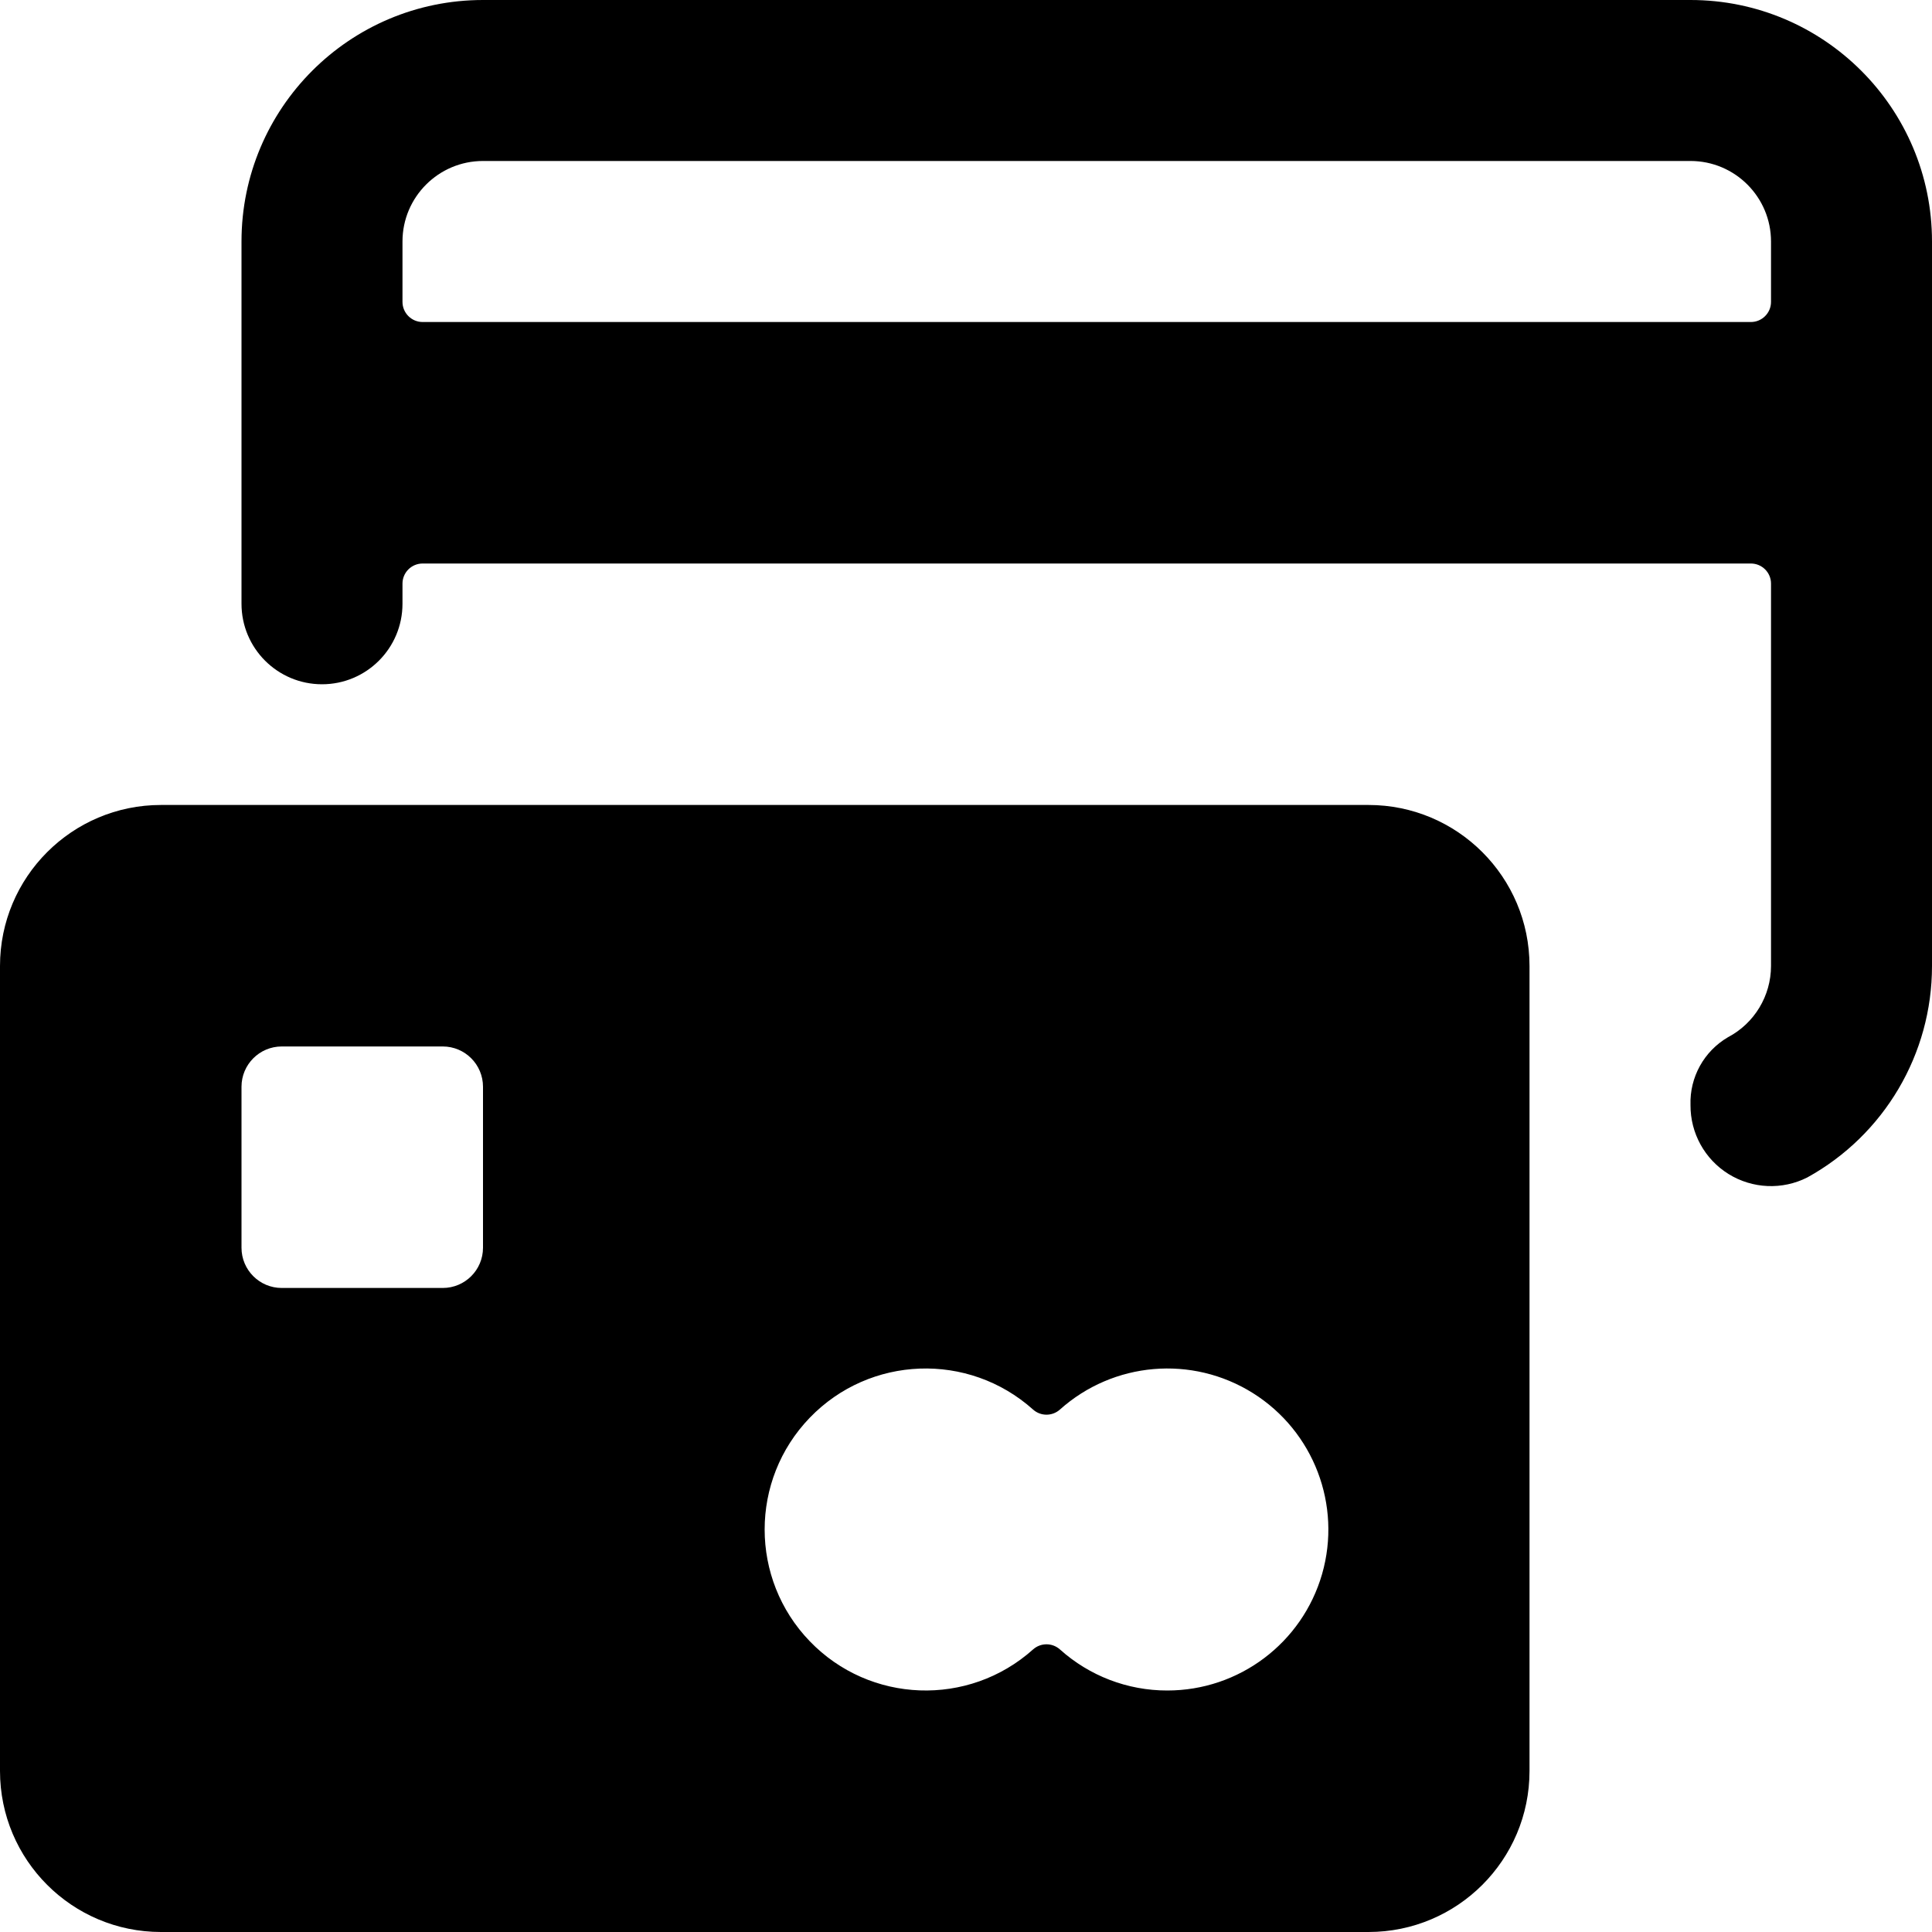
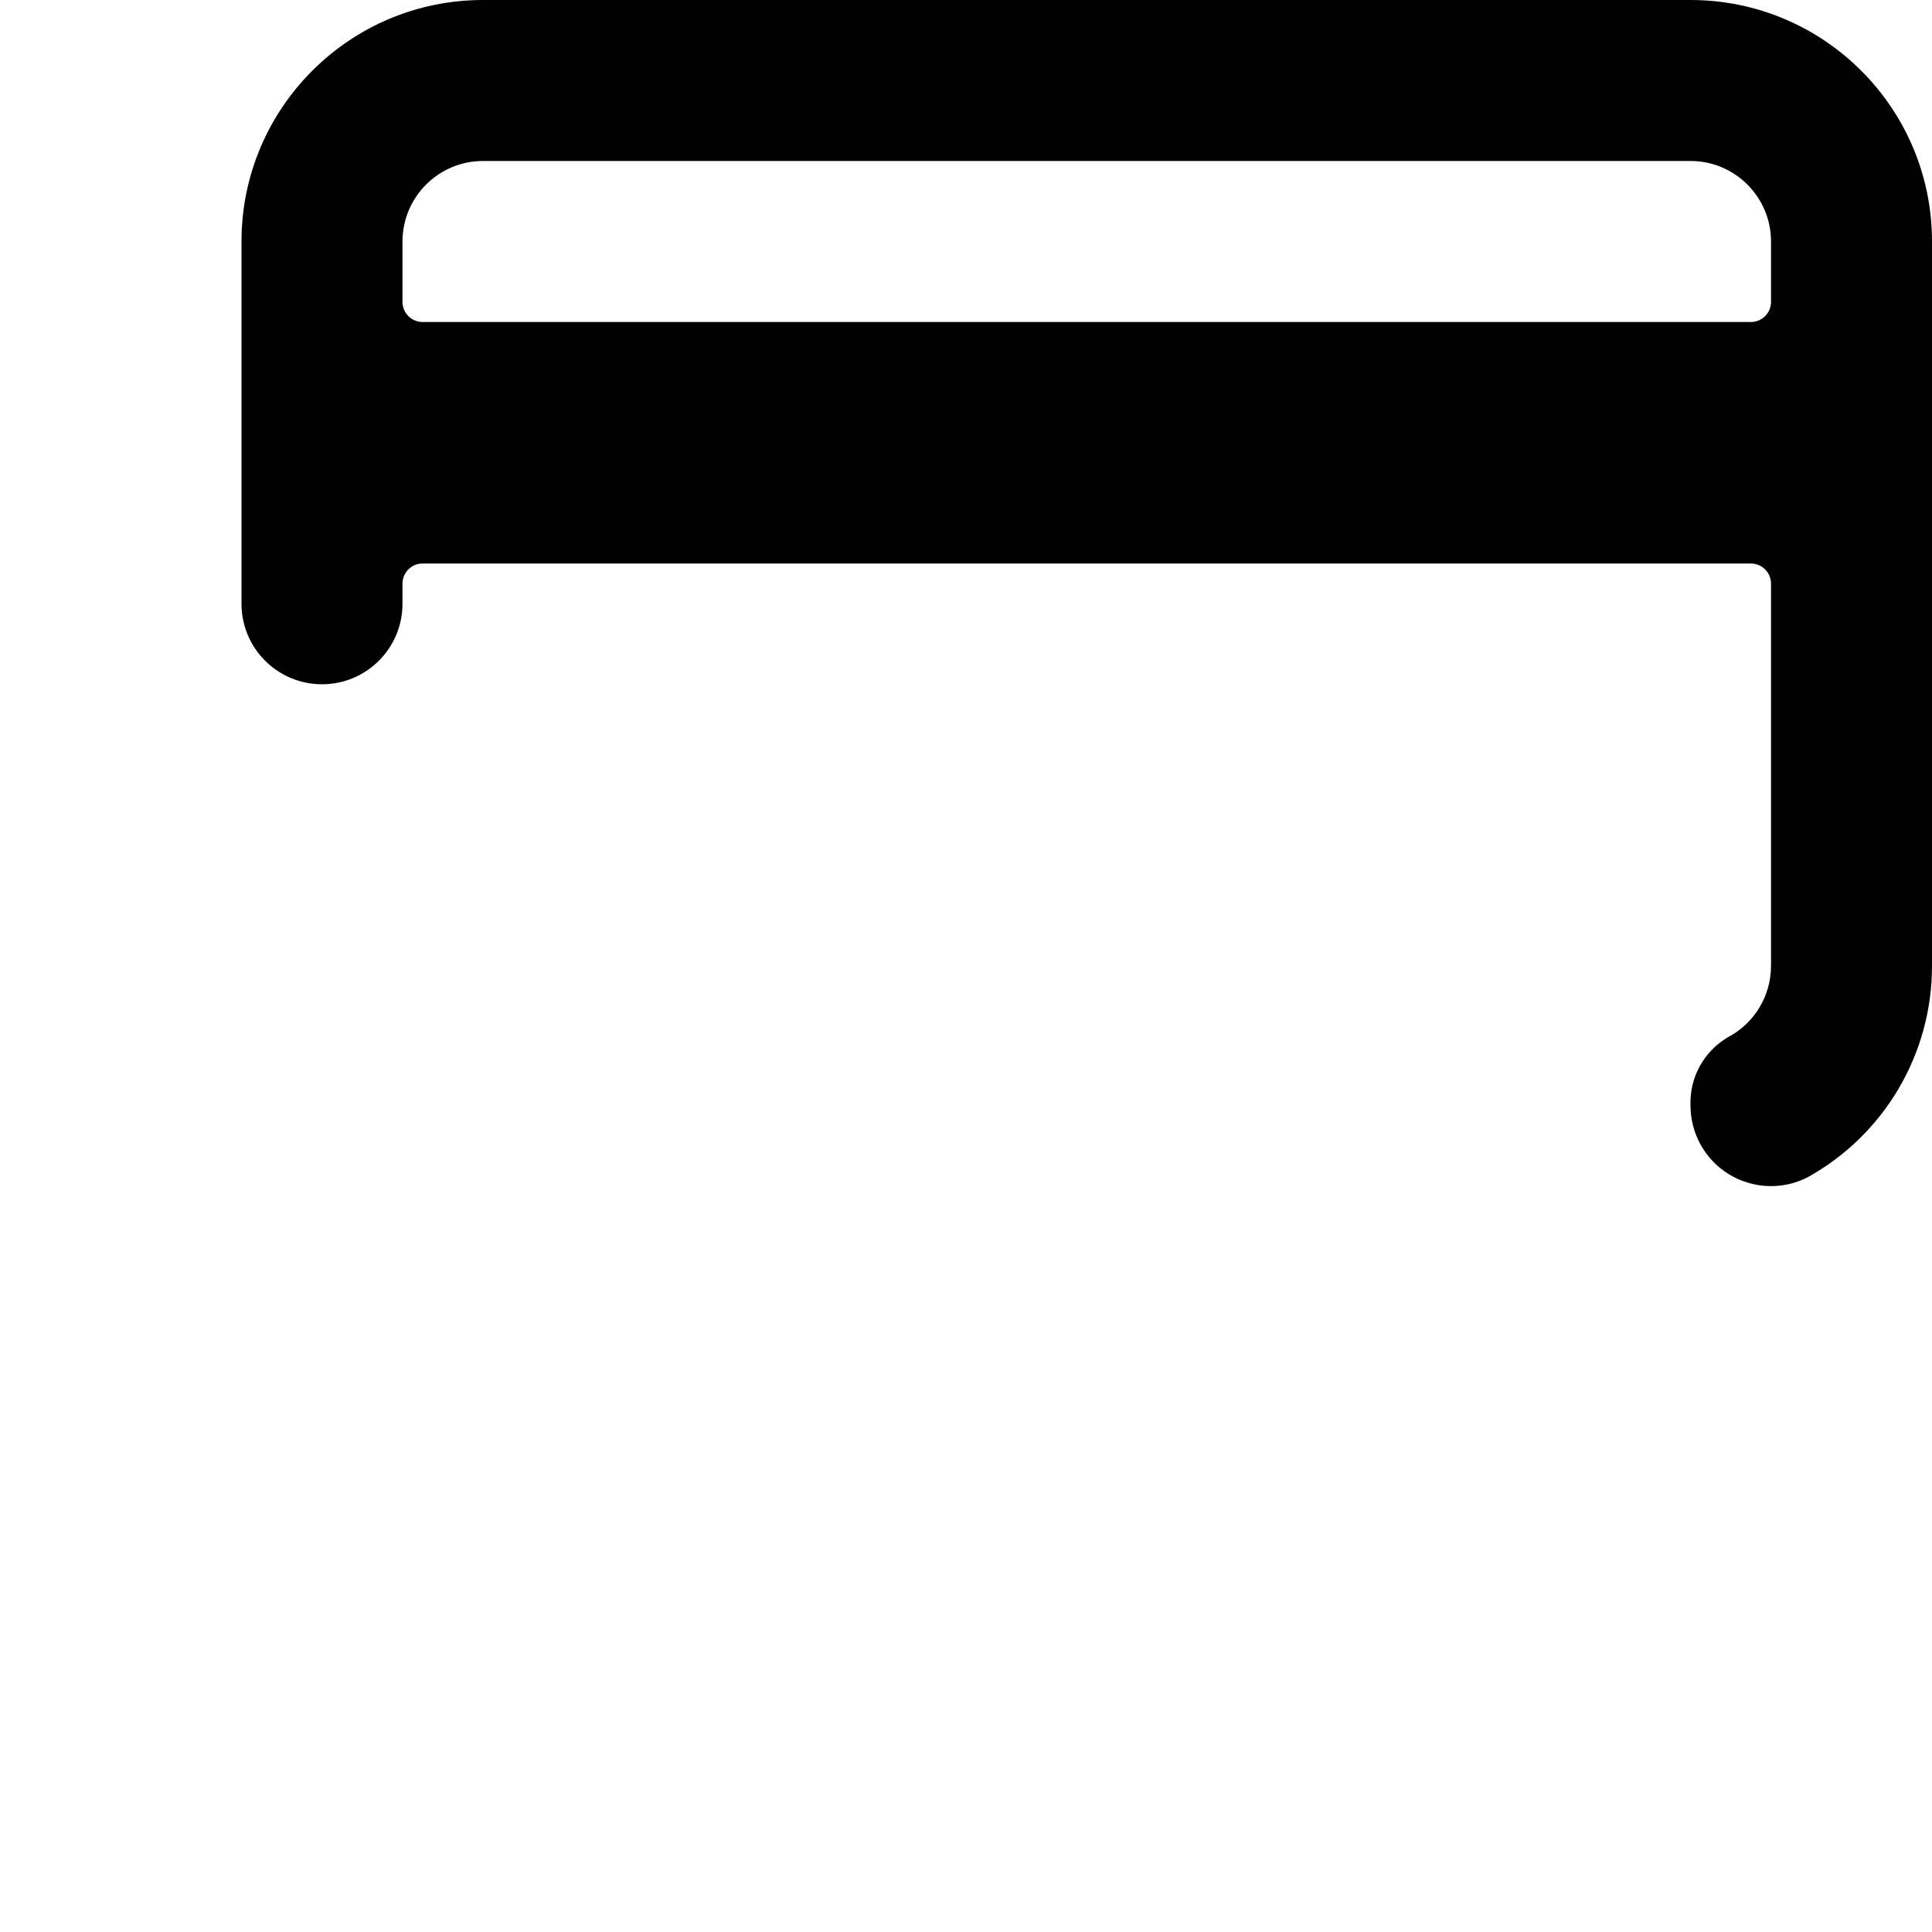
<svg xmlns="http://www.w3.org/2000/svg" width="40" height="40" viewBox="0 0 40 40" fill="none">
  <path fill-rule="evenodd" clip-rule="evenodd" d="M10 0H35C37.761 0 40 2.239 40 5V20C40.001 21.821 39.012 23.498 37.418 24.378C36.9 24.64 36.282 24.613 35.788 24.307C35.294 24.001 34.996 23.459 35 22.878C34.981 22.304 35.279 21.765 35.775 21.475C36.323 21.187 36.666 20.619 36.667 20V12.083C36.667 11.853 36.48 11.667 36.25 11.667H8.75C8.52 11.667 8.333 11.853 8.333 12.083V12.5C8.333 13.421 7.587 14.167 6.667 14.167C5.746 14.167 5 13.421 5 12.5V5C5 2.239 7.239 0 10 0ZM8.333 6.25C8.333 6.48 8.52 6.667 8.75 6.667H36.25C36.48 6.667 36.667 6.48 36.667 6.25V5C36.667 4.08 35.92 3.333 35 3.333H10C9.08 3.333 8.333 4.08 8.333 5V6.25Z" fill="black" />
-   <path fill-rule="evenodd" clip-rule="evenodd" d="M28.333 16.666H3.333C1.492 16.666 0 18.159 0 20V36.666C0 38.508 1.492 40 3.333 40H28.333C30.174 40 31.667 38.508 31.667 36.666V20C31.667 18.159 30.174 16.666 28.333 16.666ZM10 25.833C10 26.293 9.627 26.666 9.167 26.666H5.833C5.373 26.666 5 26.293 5 25.833V22.5C5 22.04 5.373 21.666 5.833 21.666H9.167C9.627 21.666 10 22.04 10 22.5V25.833ZM21.945 34.15C22.555 34.698 23.346 35.001 24.167 35C25.653 35.001 26.96 34.017 27.372 32.59C27.783 31.161 27.199 29.633 25.941 28.843C24.682 28.053 23.052 28.192 21.945 29.183C21.786 29.325 21.547 29.325 21.388 29.183C20.052 27.987 18.009 28.062 16.765 29.353C15.52 30.644 15.52 32.689 16.765 33.98C18.009 35.271 20.052 35.346 21.388 34.15C21.547 34.008 21.786 34.008 21.945 34.15Z" fill="black" />
</svg>